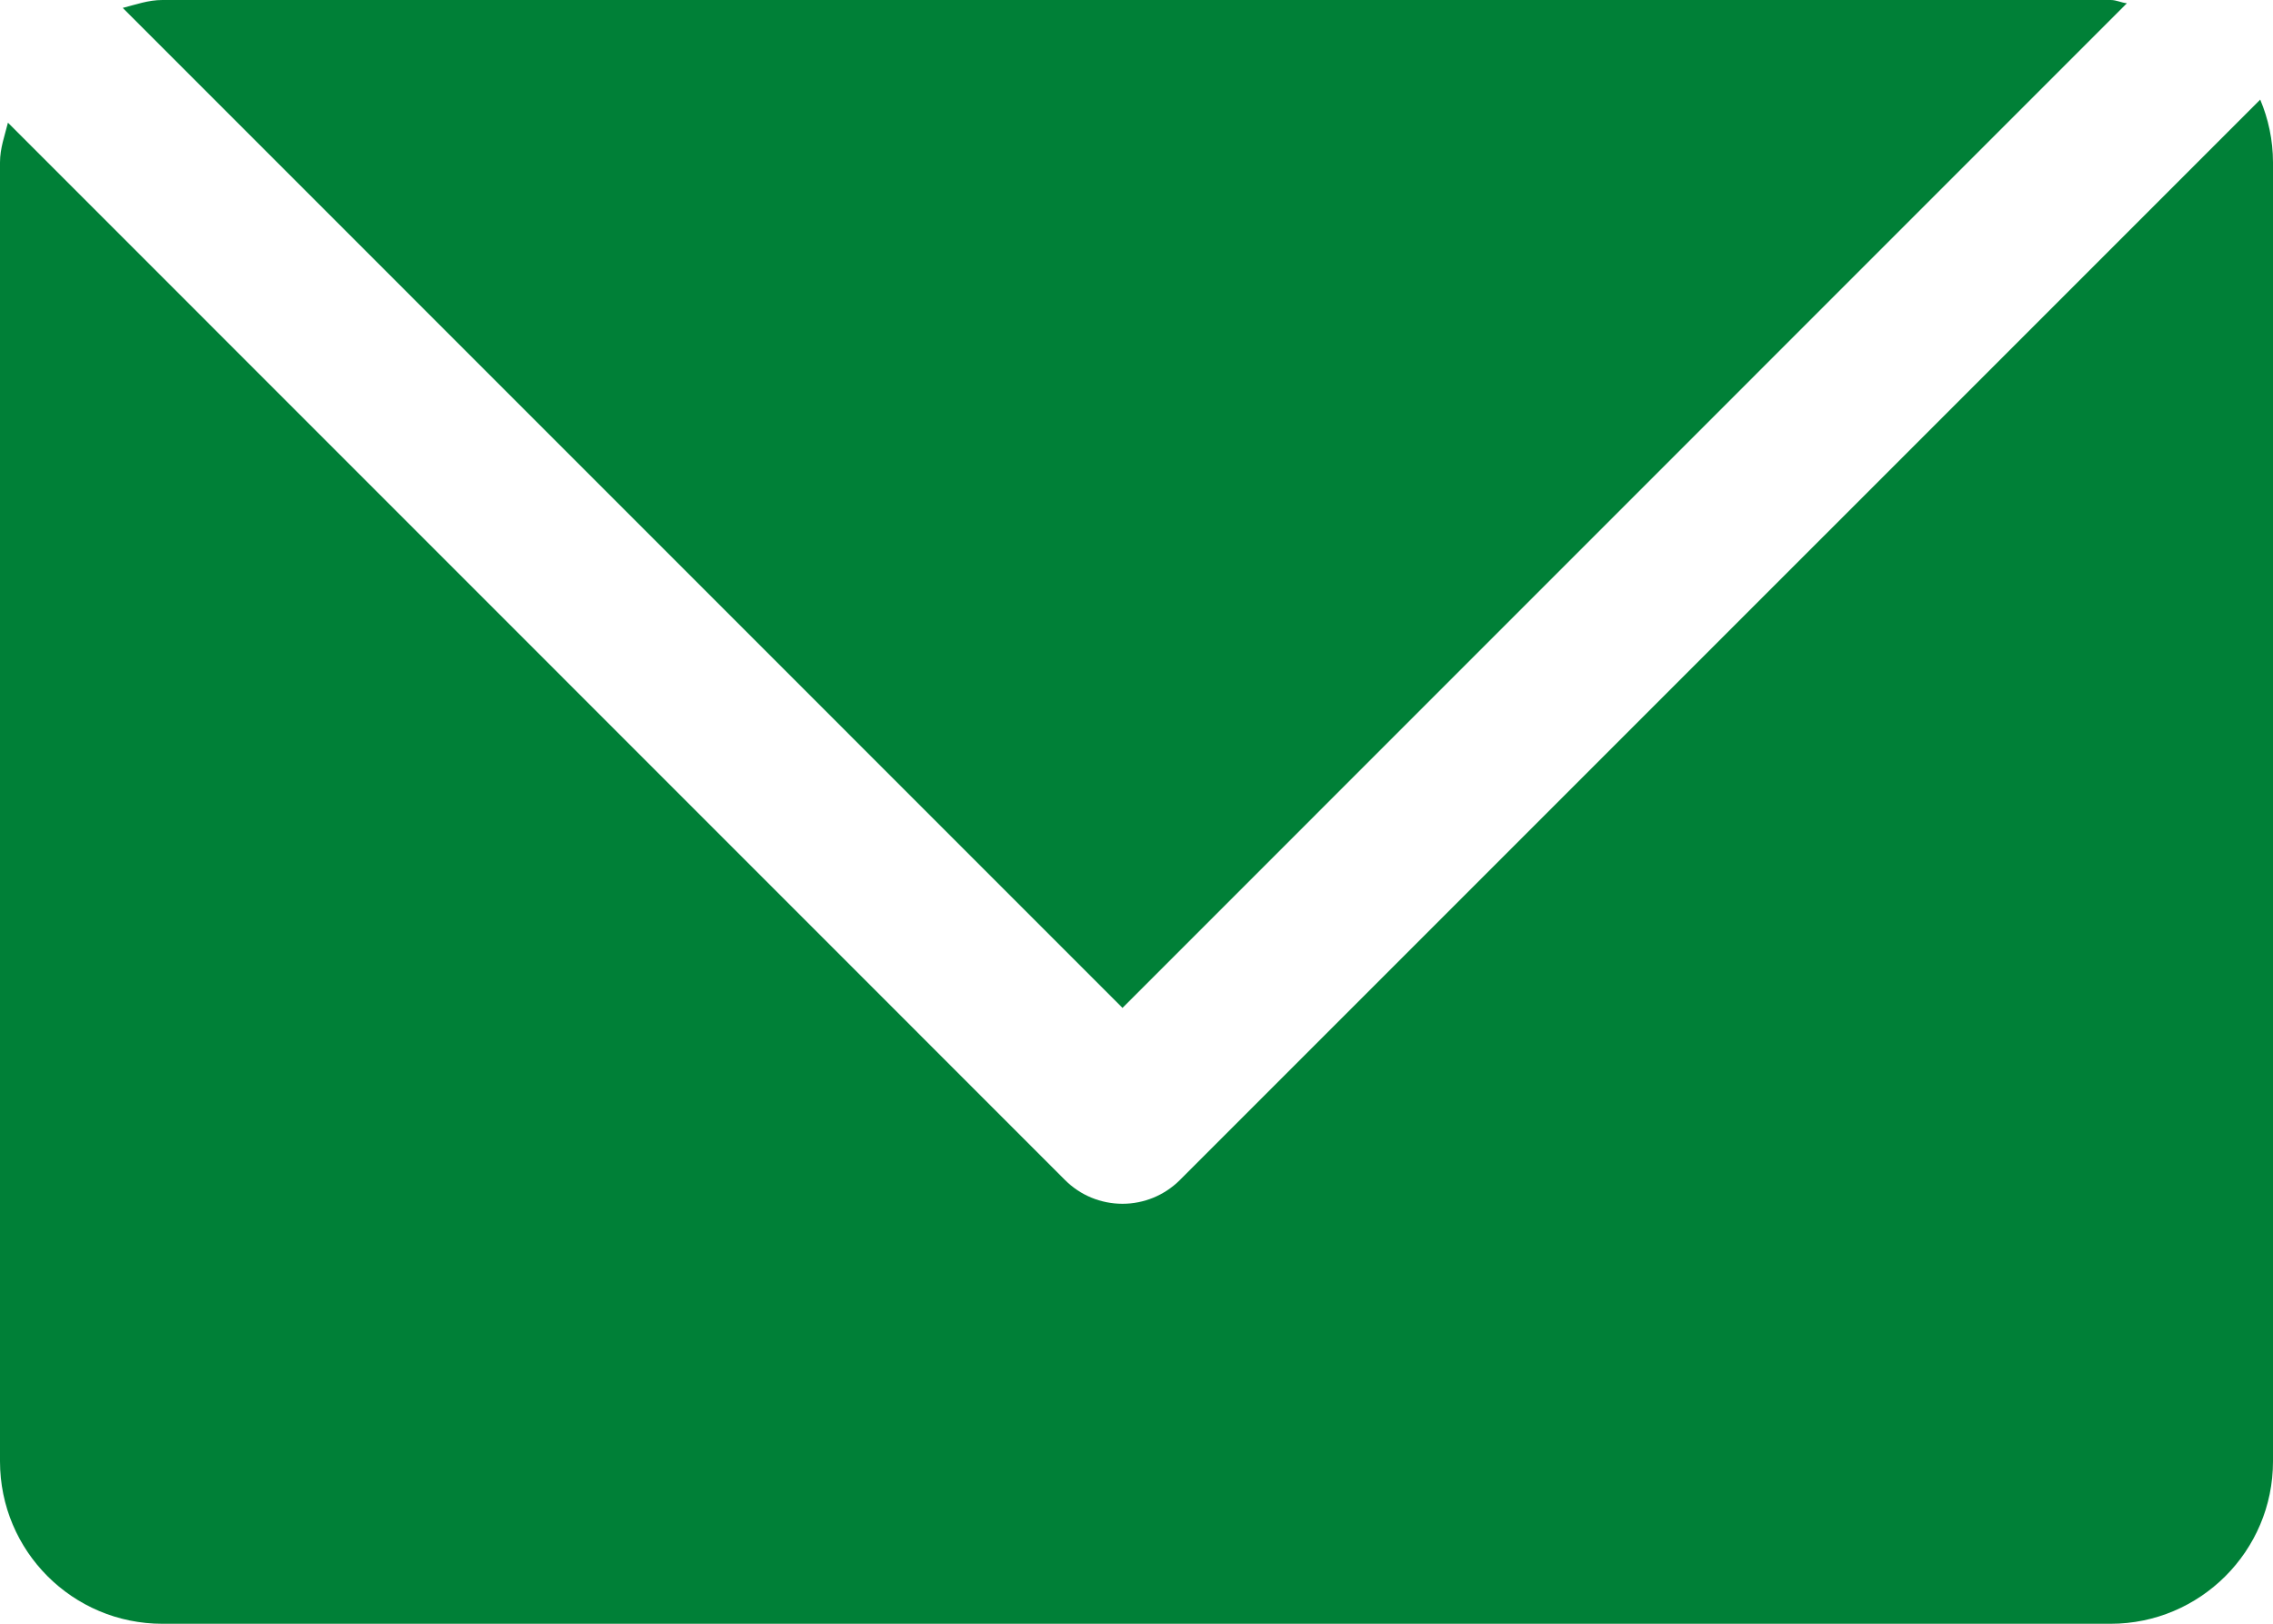
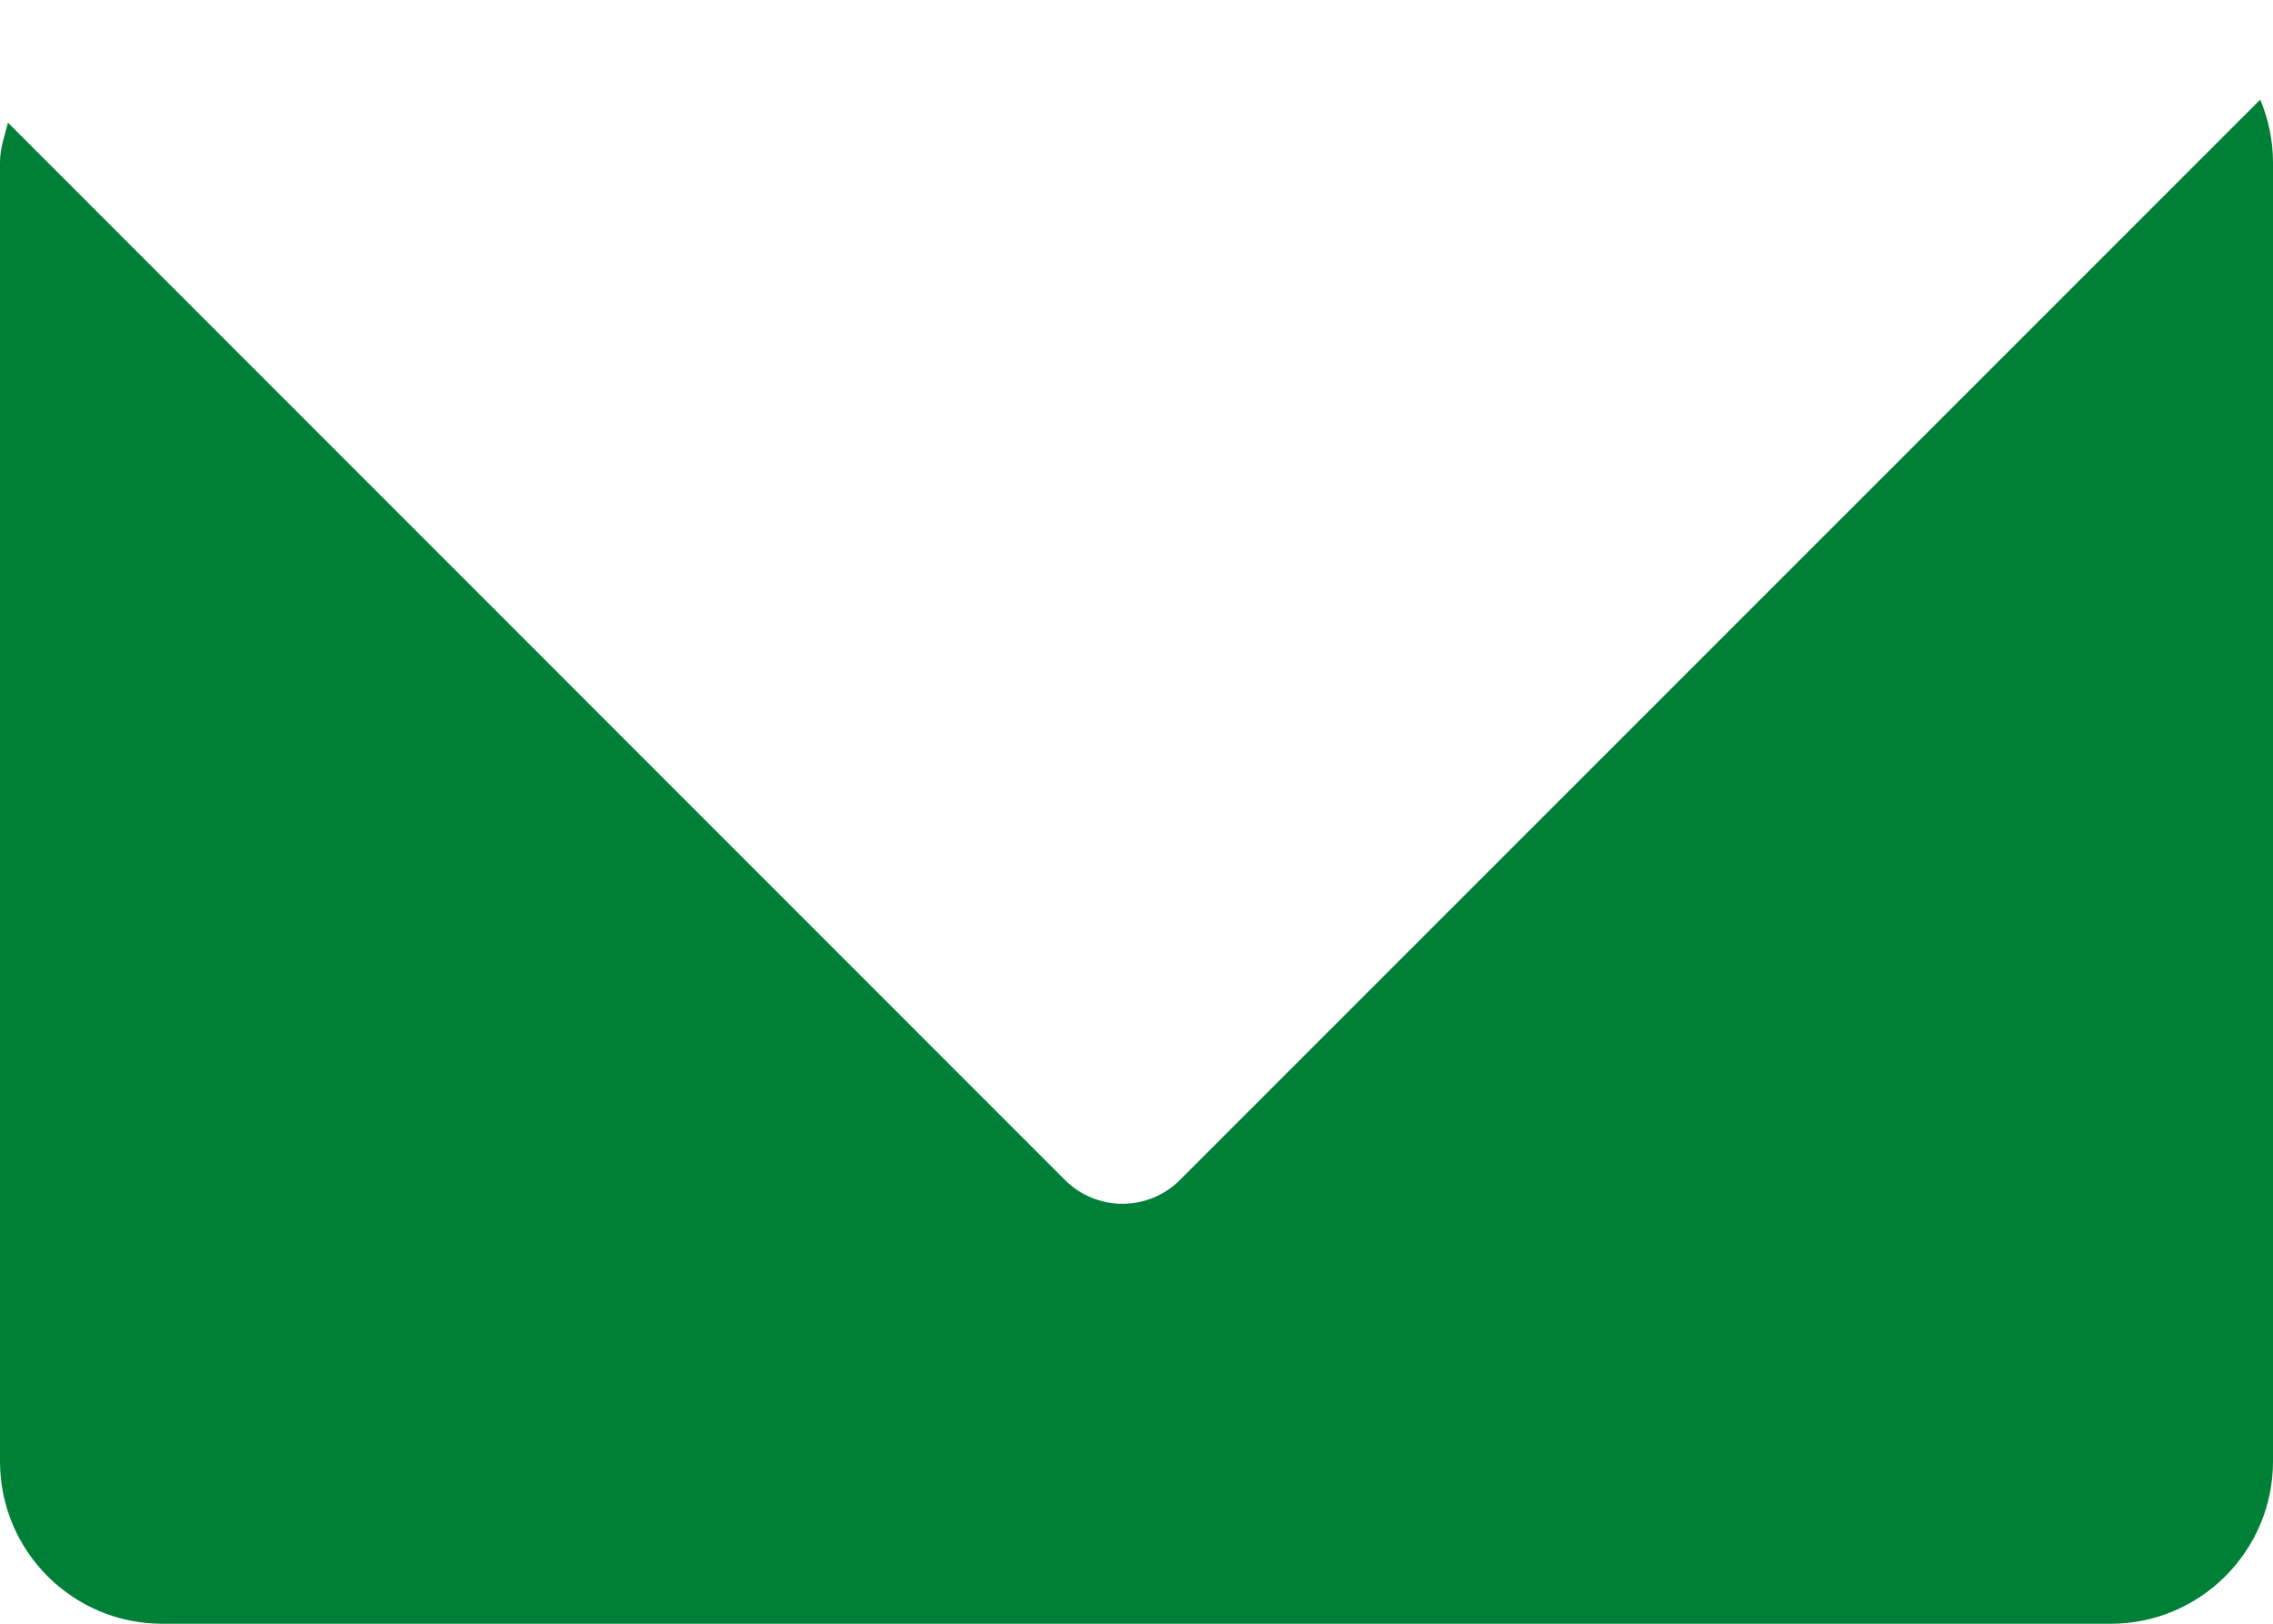
<svg xmlns="http://www.w3.org/2000/svg" fill="#000000" height="250" preserveAspectRatio="xMidYMid meet" version="1" viewBox="0.0 0.0 350.0 250.0" width="350" zoomAndPan="magnify">
  <g fill="#008037" id="change1_1">
    <path d="M181.67,181.692c-2.349,2.341-5.517,3.649-8.827,3.649c-3.332,0-6.5-1.309-8.842-3.649L1.223,18.886 C0.728,20.895,0,22.819,0,24.997v199.997c0,13.821,11.183,25.011,25.004,25.011h299.999c13.765,0,24.997-11.189,24.997-25.011 V24.997c0-3.438-0.729-6.713-1.967-9.662L181.67,181.692z" fill="inherit" />
-     <path d="M172.843,155.181L327.5,0.503C326.63,0.41,325.886,0,325.003,0H25.004c-2.178,0-4.095,0.708-6.104,1.217 L172.843,155.181z" fill="inherit" />
  </g>
</svg>